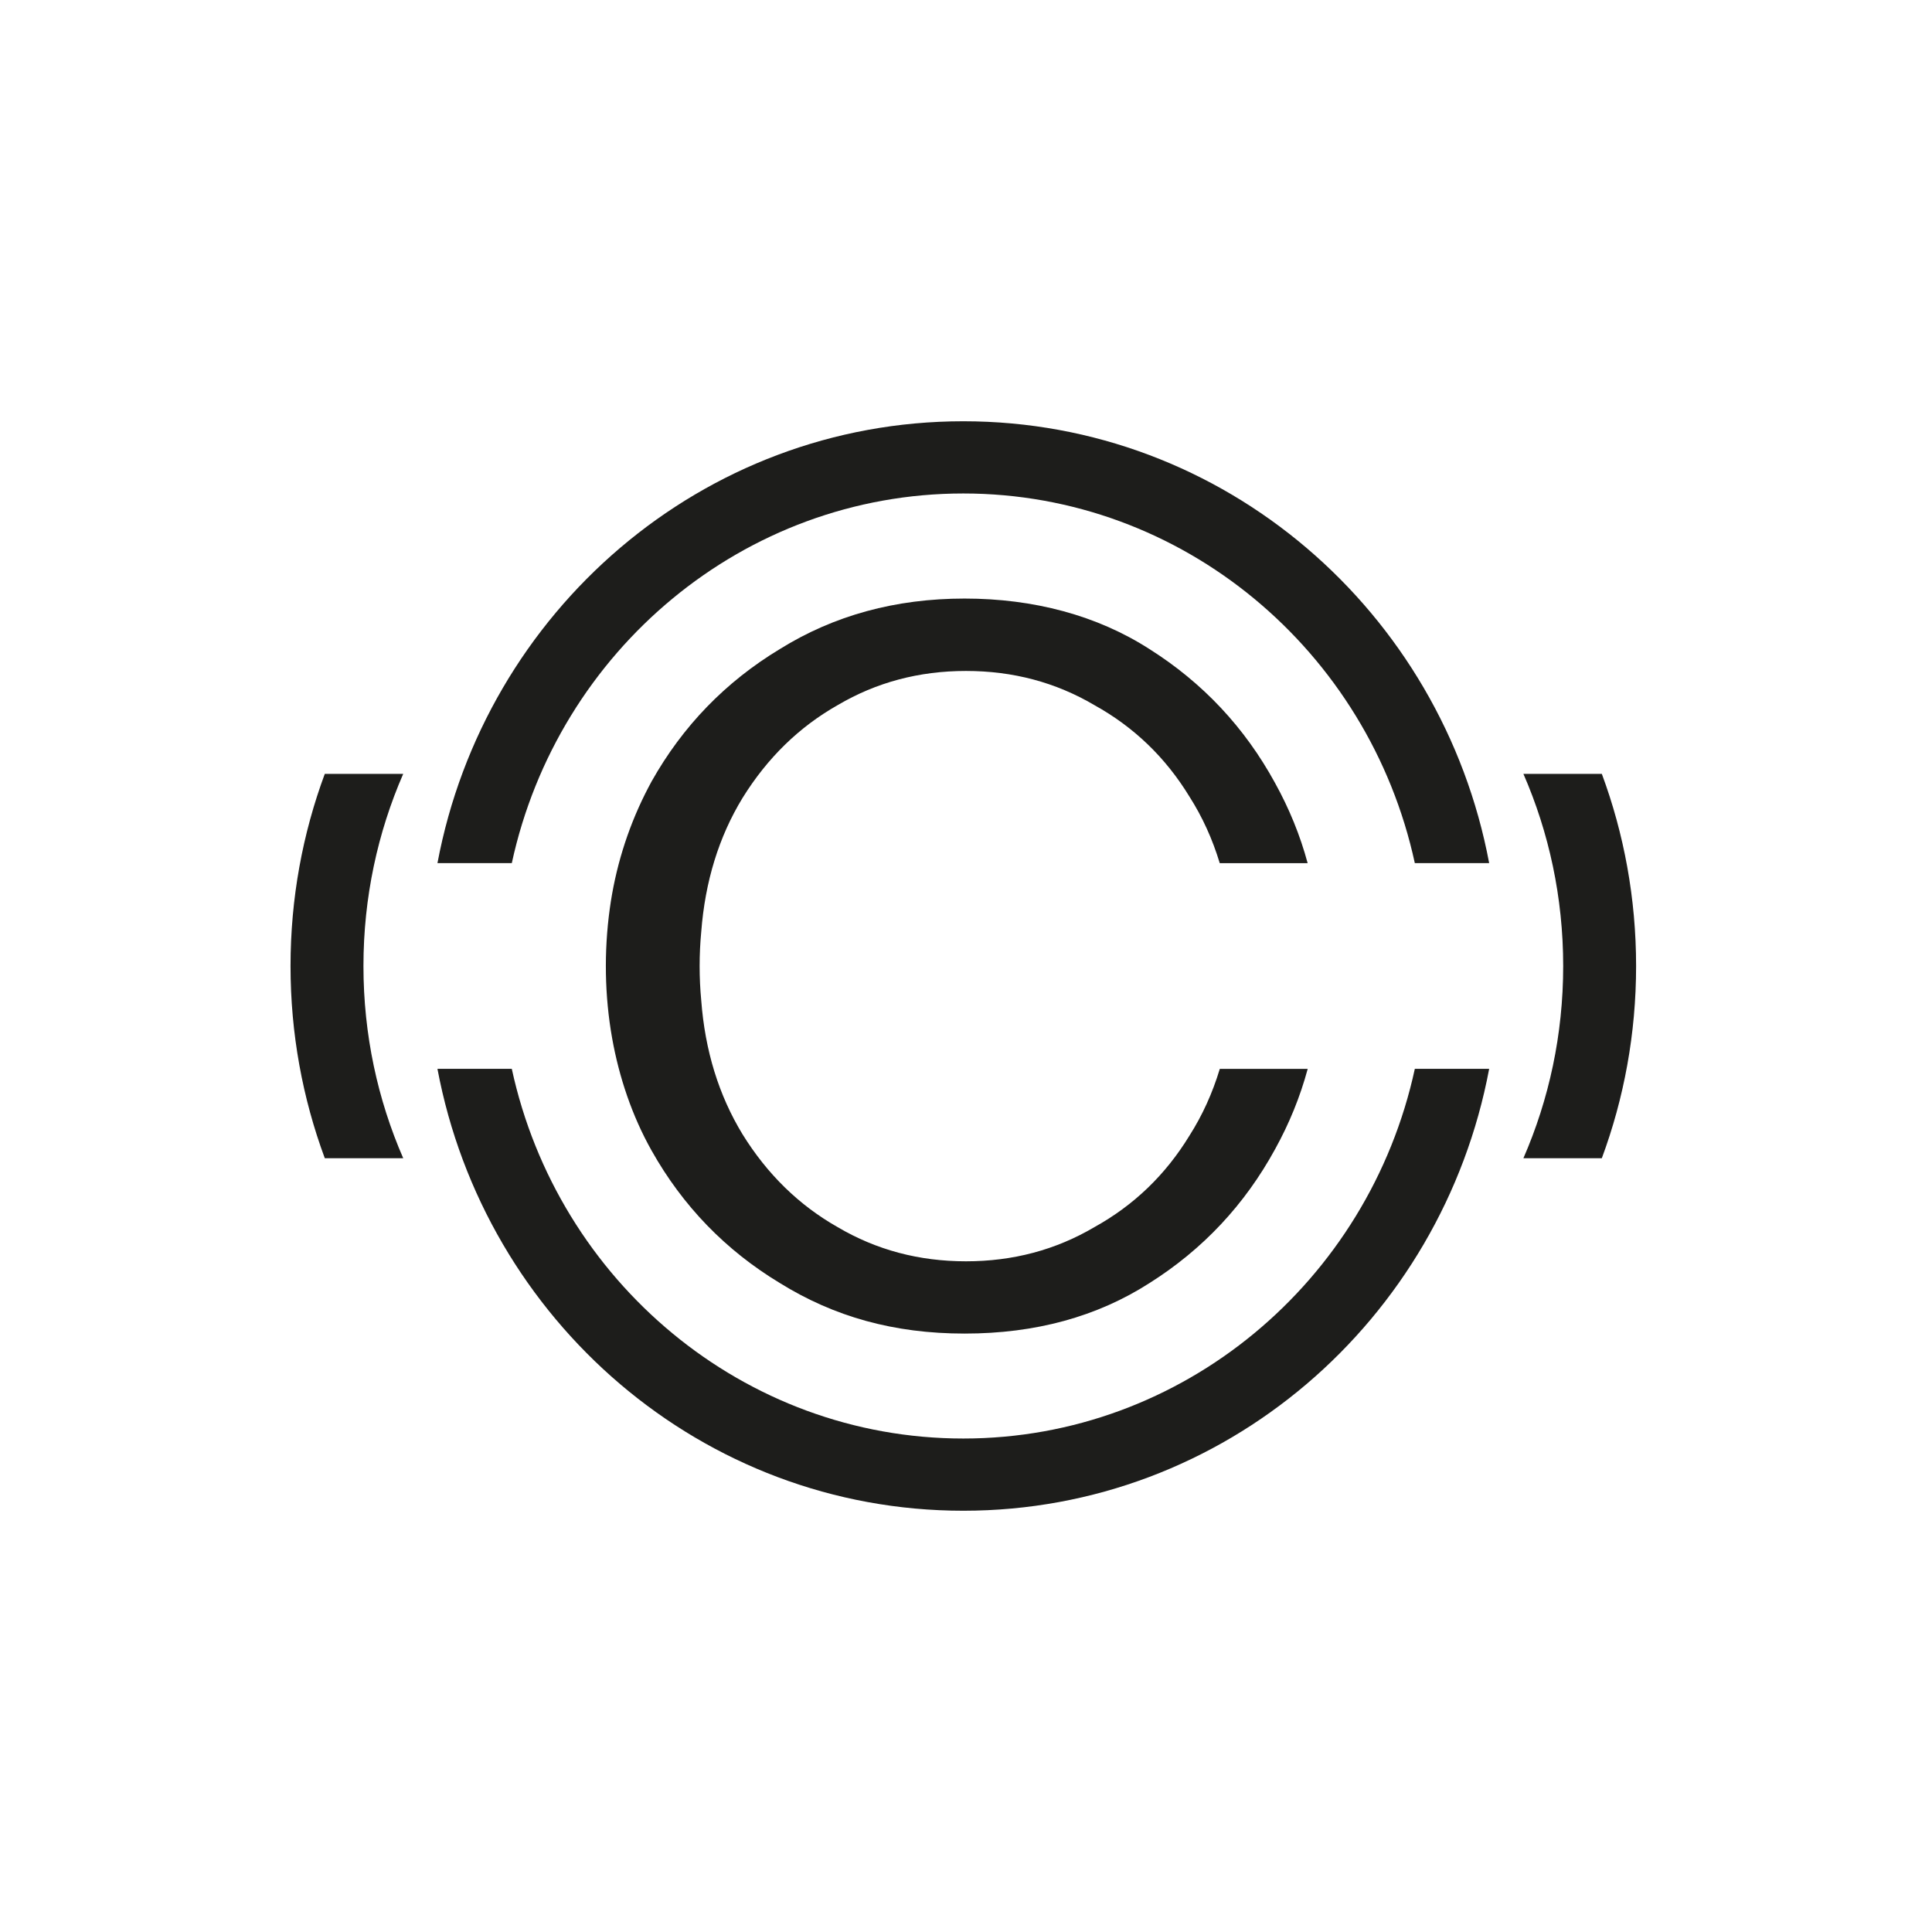
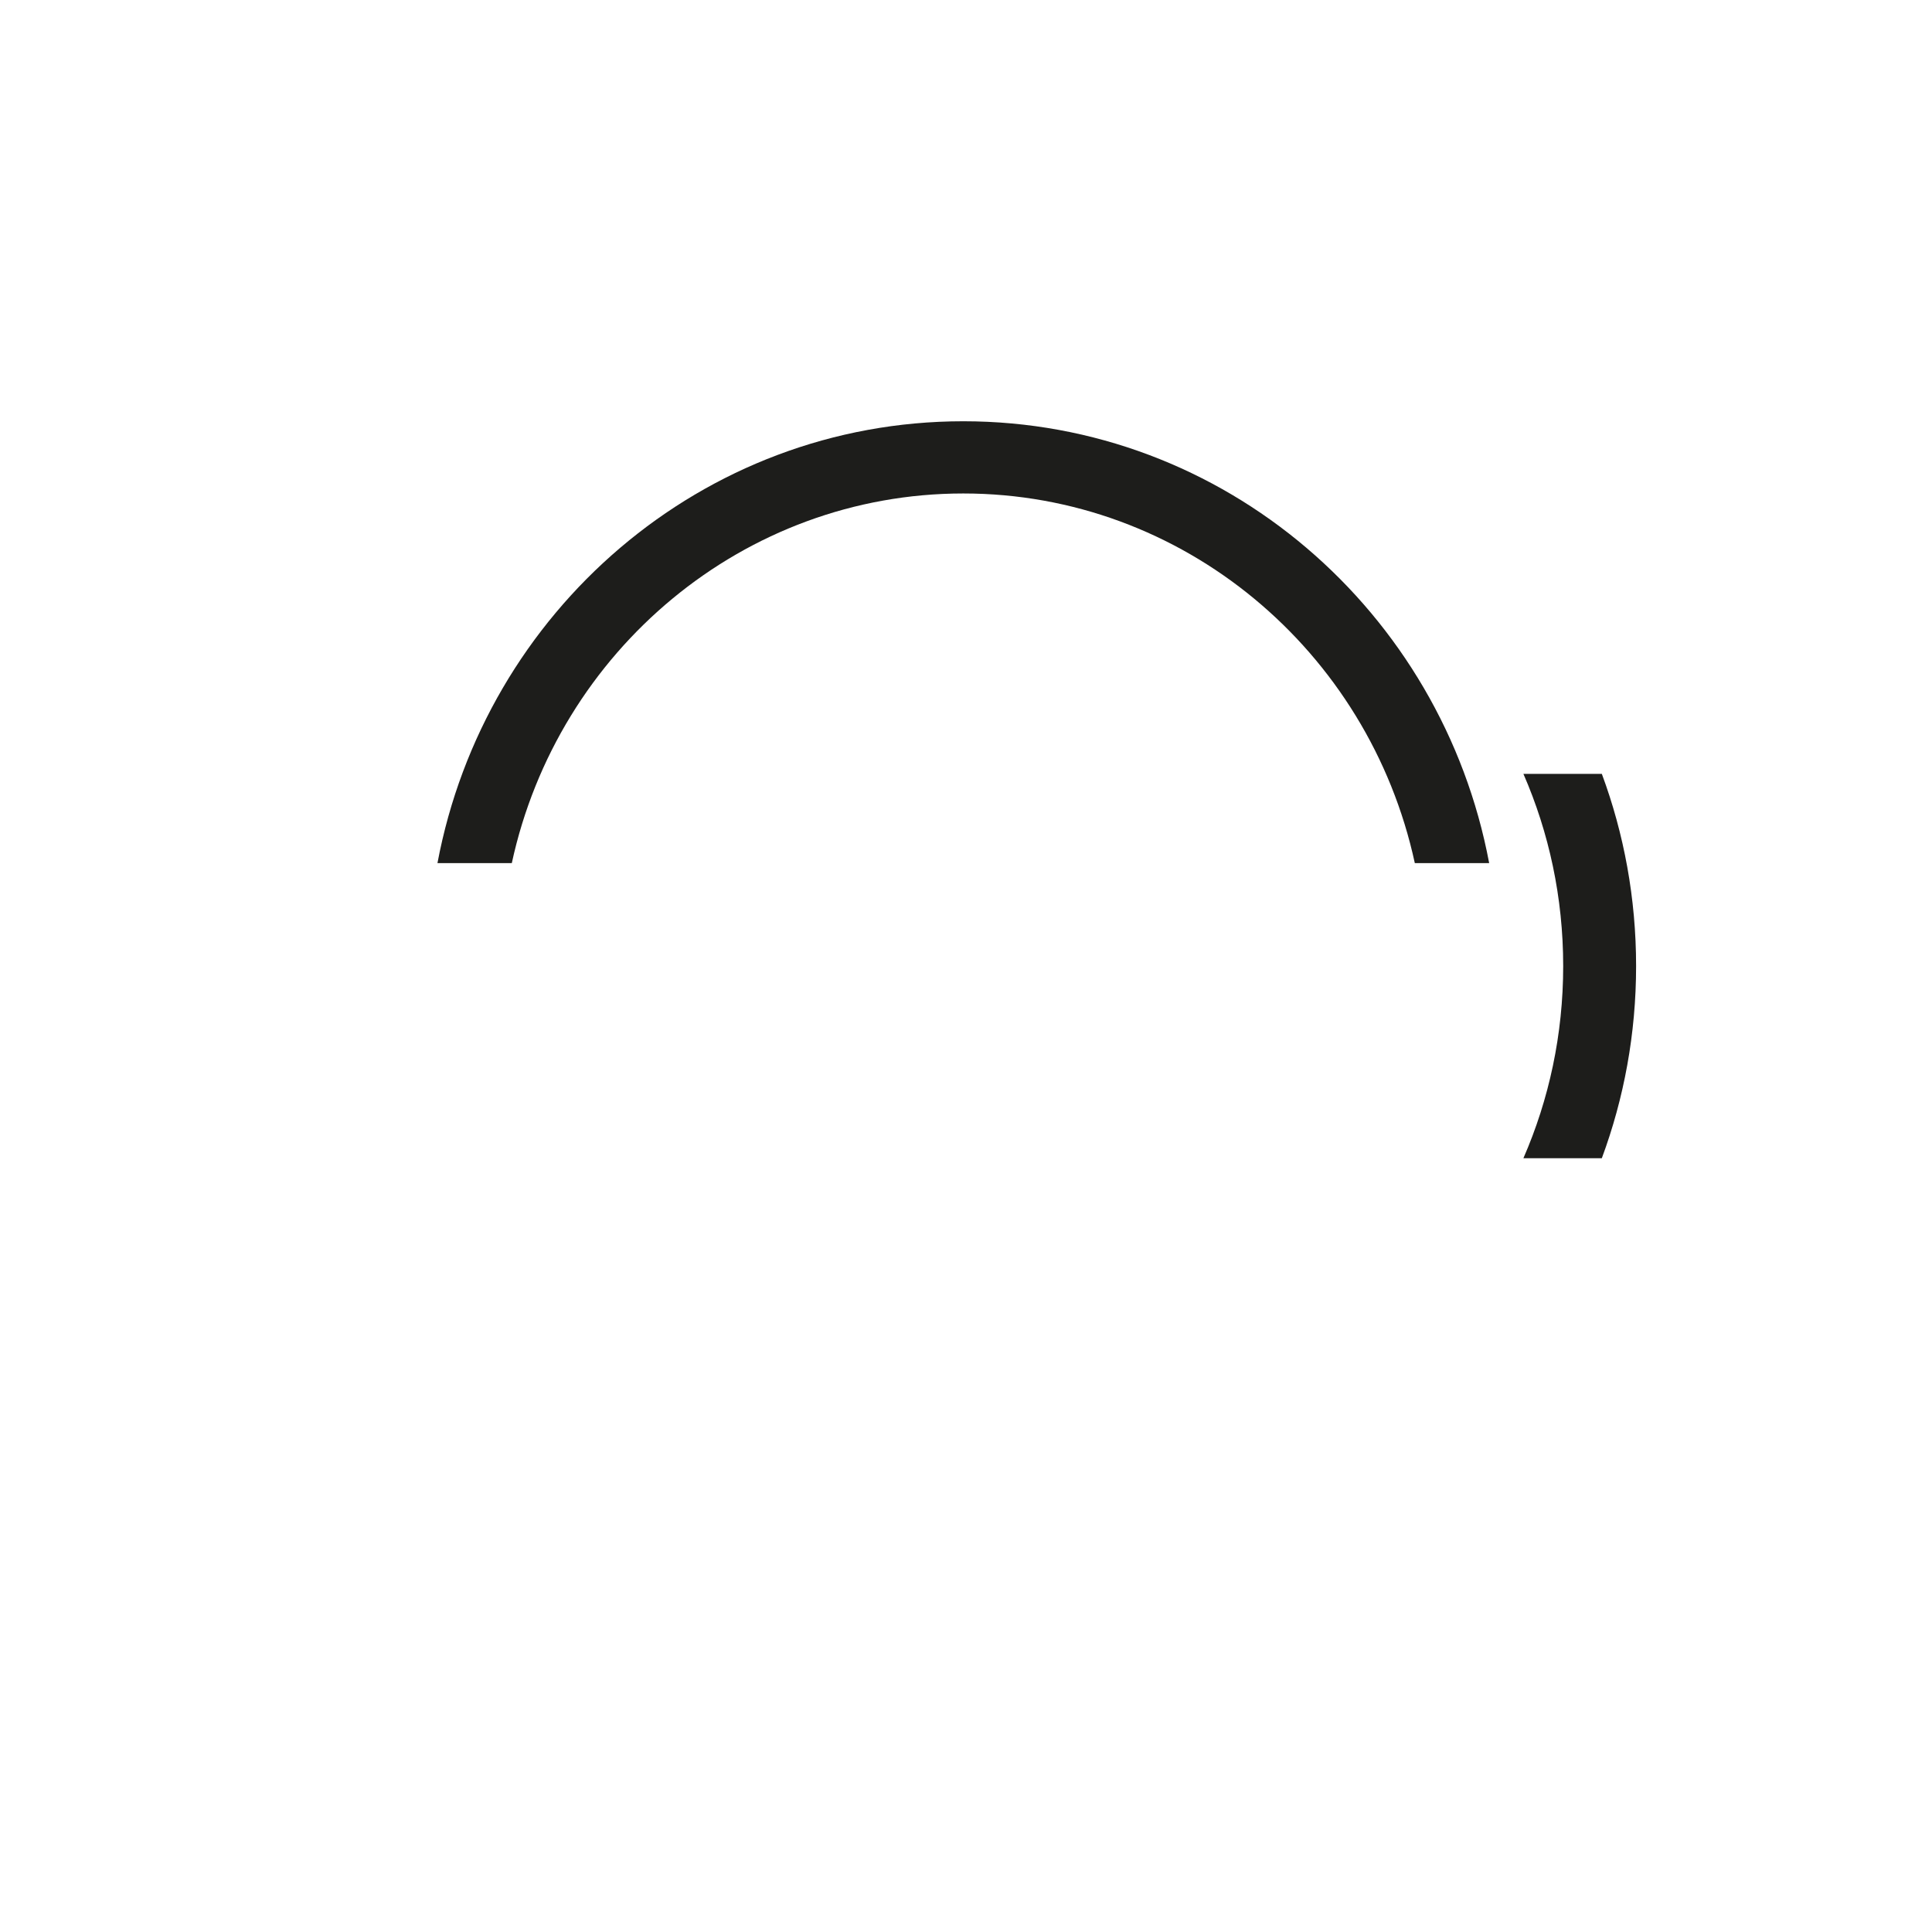
<svg xmlns="http://www.w3.org/2000/svg" width="133" height="133" viewBox="0 0 133 133" fill="none">
-   <rect width="133" height="133" fill="white" />
-   <path fill-rule="evenodd" clip-rule="evenodd" d="M83.972 73.583H90.023C89.503 75.508 88.75 77.352 87.778 79.11C85.688 82.933 82.809 86.006 79.135 88.325C75.525 90.643 71.281 91.804 66.408 91.804C61.534 91.804 57.418 90.643 53.685 88.325C49.952 86.07 47.004 83.028 44.855 79.205C43.513 76.819 42.619 74.157 42.14 71.473C41.62 68.558 41.574 65.508 41.975 62.575C42.35 59.823 43.167 57.143 44.408 54.653C44.549 54.368 44.7 54.084 44.85 53.804C47 49.98 49.948 46.939 53.681 44.684C57.413 42.361 61.657 41.205 66.403 41.205C71.149 41.205 75.521 42.361 79.131 44.684C82.799 47.002 85.684 50.075 87.774 53.898C88.746 55.656 89.503 57.5 90.019 59.421H83.968C83.47 57.771 82.777 56.244 81.882 54.839C80.235 52.141 78.054 50.044 75.334 48.539C72.673 46.971 69.73 46.189 66.499 46.189C63.268 46.189 60.329 46.971 57.669 48.539C55.013 50.044 52.827 52.172 51.116 54.933C49.487 57.604 48.538 60.682 48.273 64.157C48.2 64.93 48.163 65.711 48.163 66.507C48.163 67.302 48.2 68.088 48.273 68.861C48.533 72.336 49.487 75.409 51.116 78.084C52.827 80.846 55.013 82.974 57.669 84.479C60.329 86.047 63.273 86.829 66.499 86.829C69.725 86.829 72.673 86.047 75.334 84.479C78.054 82.974 80.235 80.877 81.882 78.179C82.777 76.774 83.47 75.242 83.968 73.593L83.972 73.583Z" fill="#1D1D1B" />
-   <path fill-rule="evenodd" clip-rule="evenodd" d="M20 66.502C20 61.846 20.834 57.387 22.359 53.273H27.758C26 57.306 25.02 61.78 25.02 66.502C25.02 71.225 26 75.699 27.758 79.732H22.359C20.834 75.618 20 71.159 20 66.502Z" fill="#1D1D1B" />
  <path d="M112.63 66.502C112.63 71.159 111.796 75.618 110.271 79.732H104.872C106.631 75.699 107.611 71.225 107.611 66.502C107.611 61.78 106.631 57.306 104.872 53.273H110.271C111.796 57.387 112.63 61.846 112.63 66.502Z" fill="#1D1D1B" />
-   <path d="M66.315 99.029C81.421 99.029 94.225 88.217 97.398 73.579H102.515C99.262 90.905 84.291 104 66.315 104C48.338 104 33.368 90.905 30.114 73.579H35.232C38.404 88.217 51.208 99.029 66.315 99.029Z" fill="#1D1D1B" />
-   <path d="M35.233 59.417C38.406 44.782 51.209 33.971 66.315 33.971C81.42 33.971 94.224 44.782 97.397 59.417H102.515C99.26 42.093 84.29 29 66.315 29C48.339 29 33.37 42.093 30.115 59.417H35.233Z" fill="#1D1D1B" />
+   <path d="M35.233 59.417C38.406 44.782 51.209 33.971 66.315 33.971C81.42 33.971 94.224 44.782 97.397 59.417H102.515C99.26 42.093 84.29 29 66.315 29C48.339 29 33.37 42.093 30.115 59.417Z" fill="#1D1D1B" />
</svg>